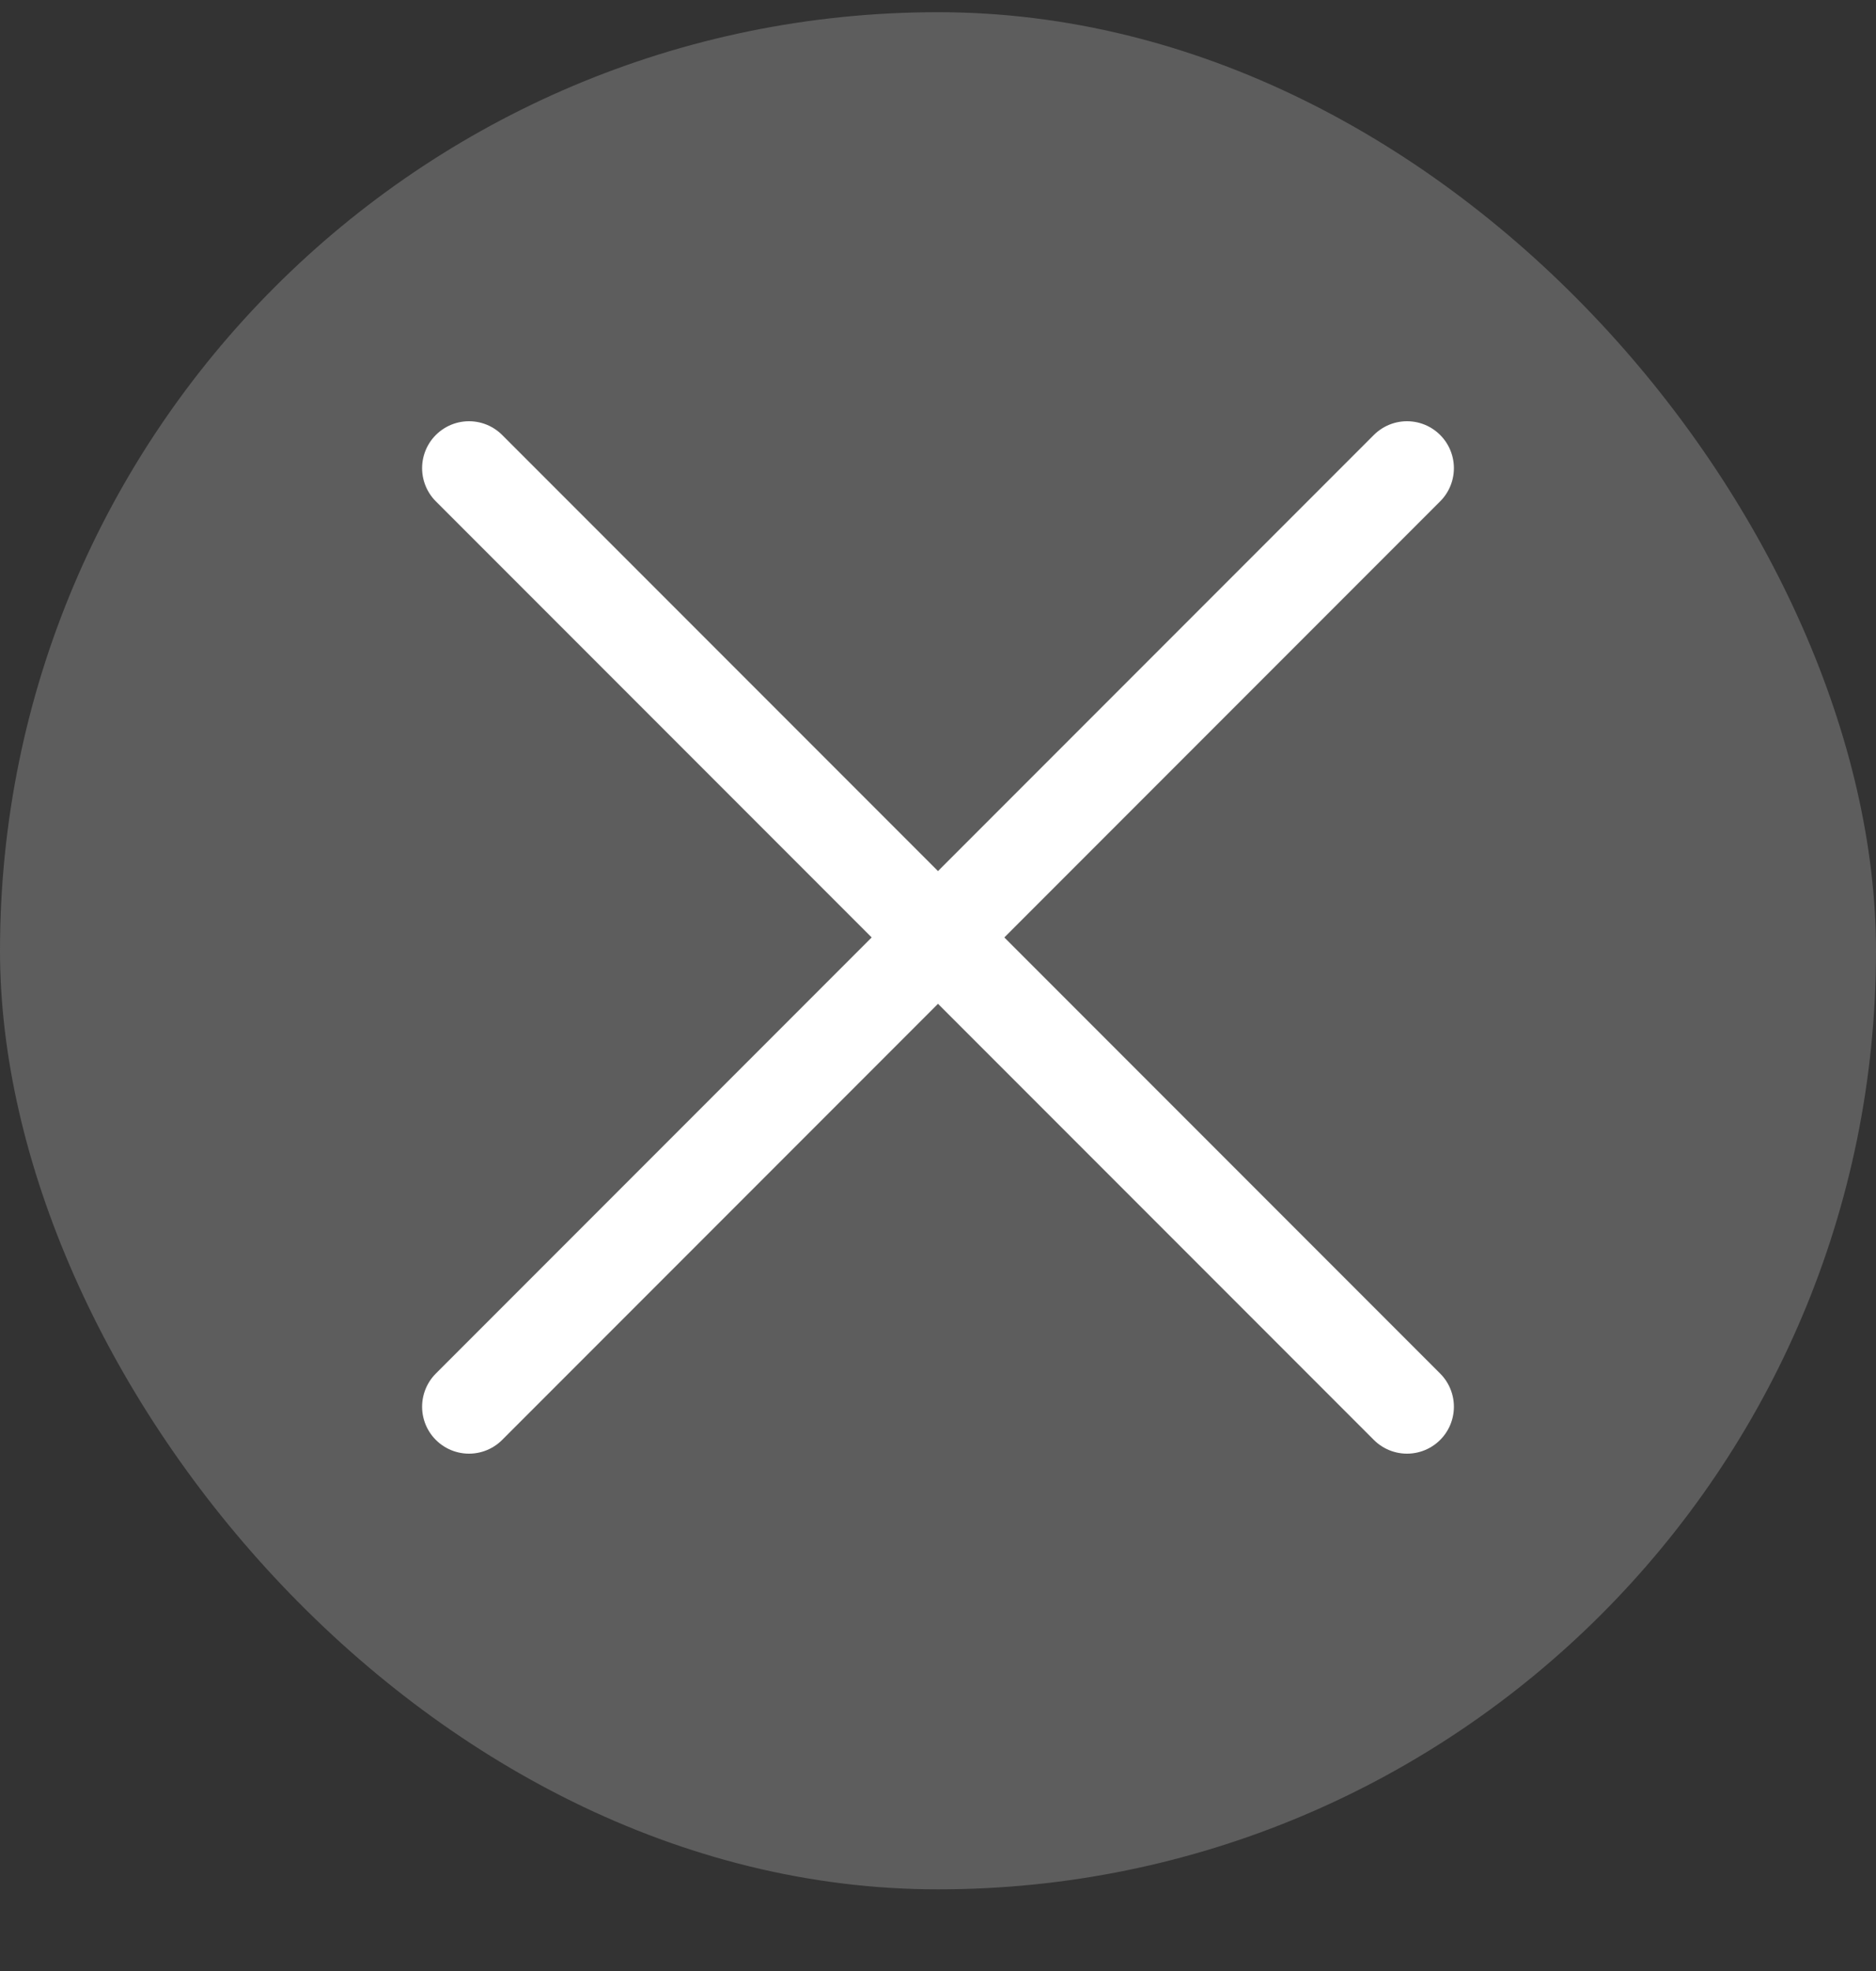
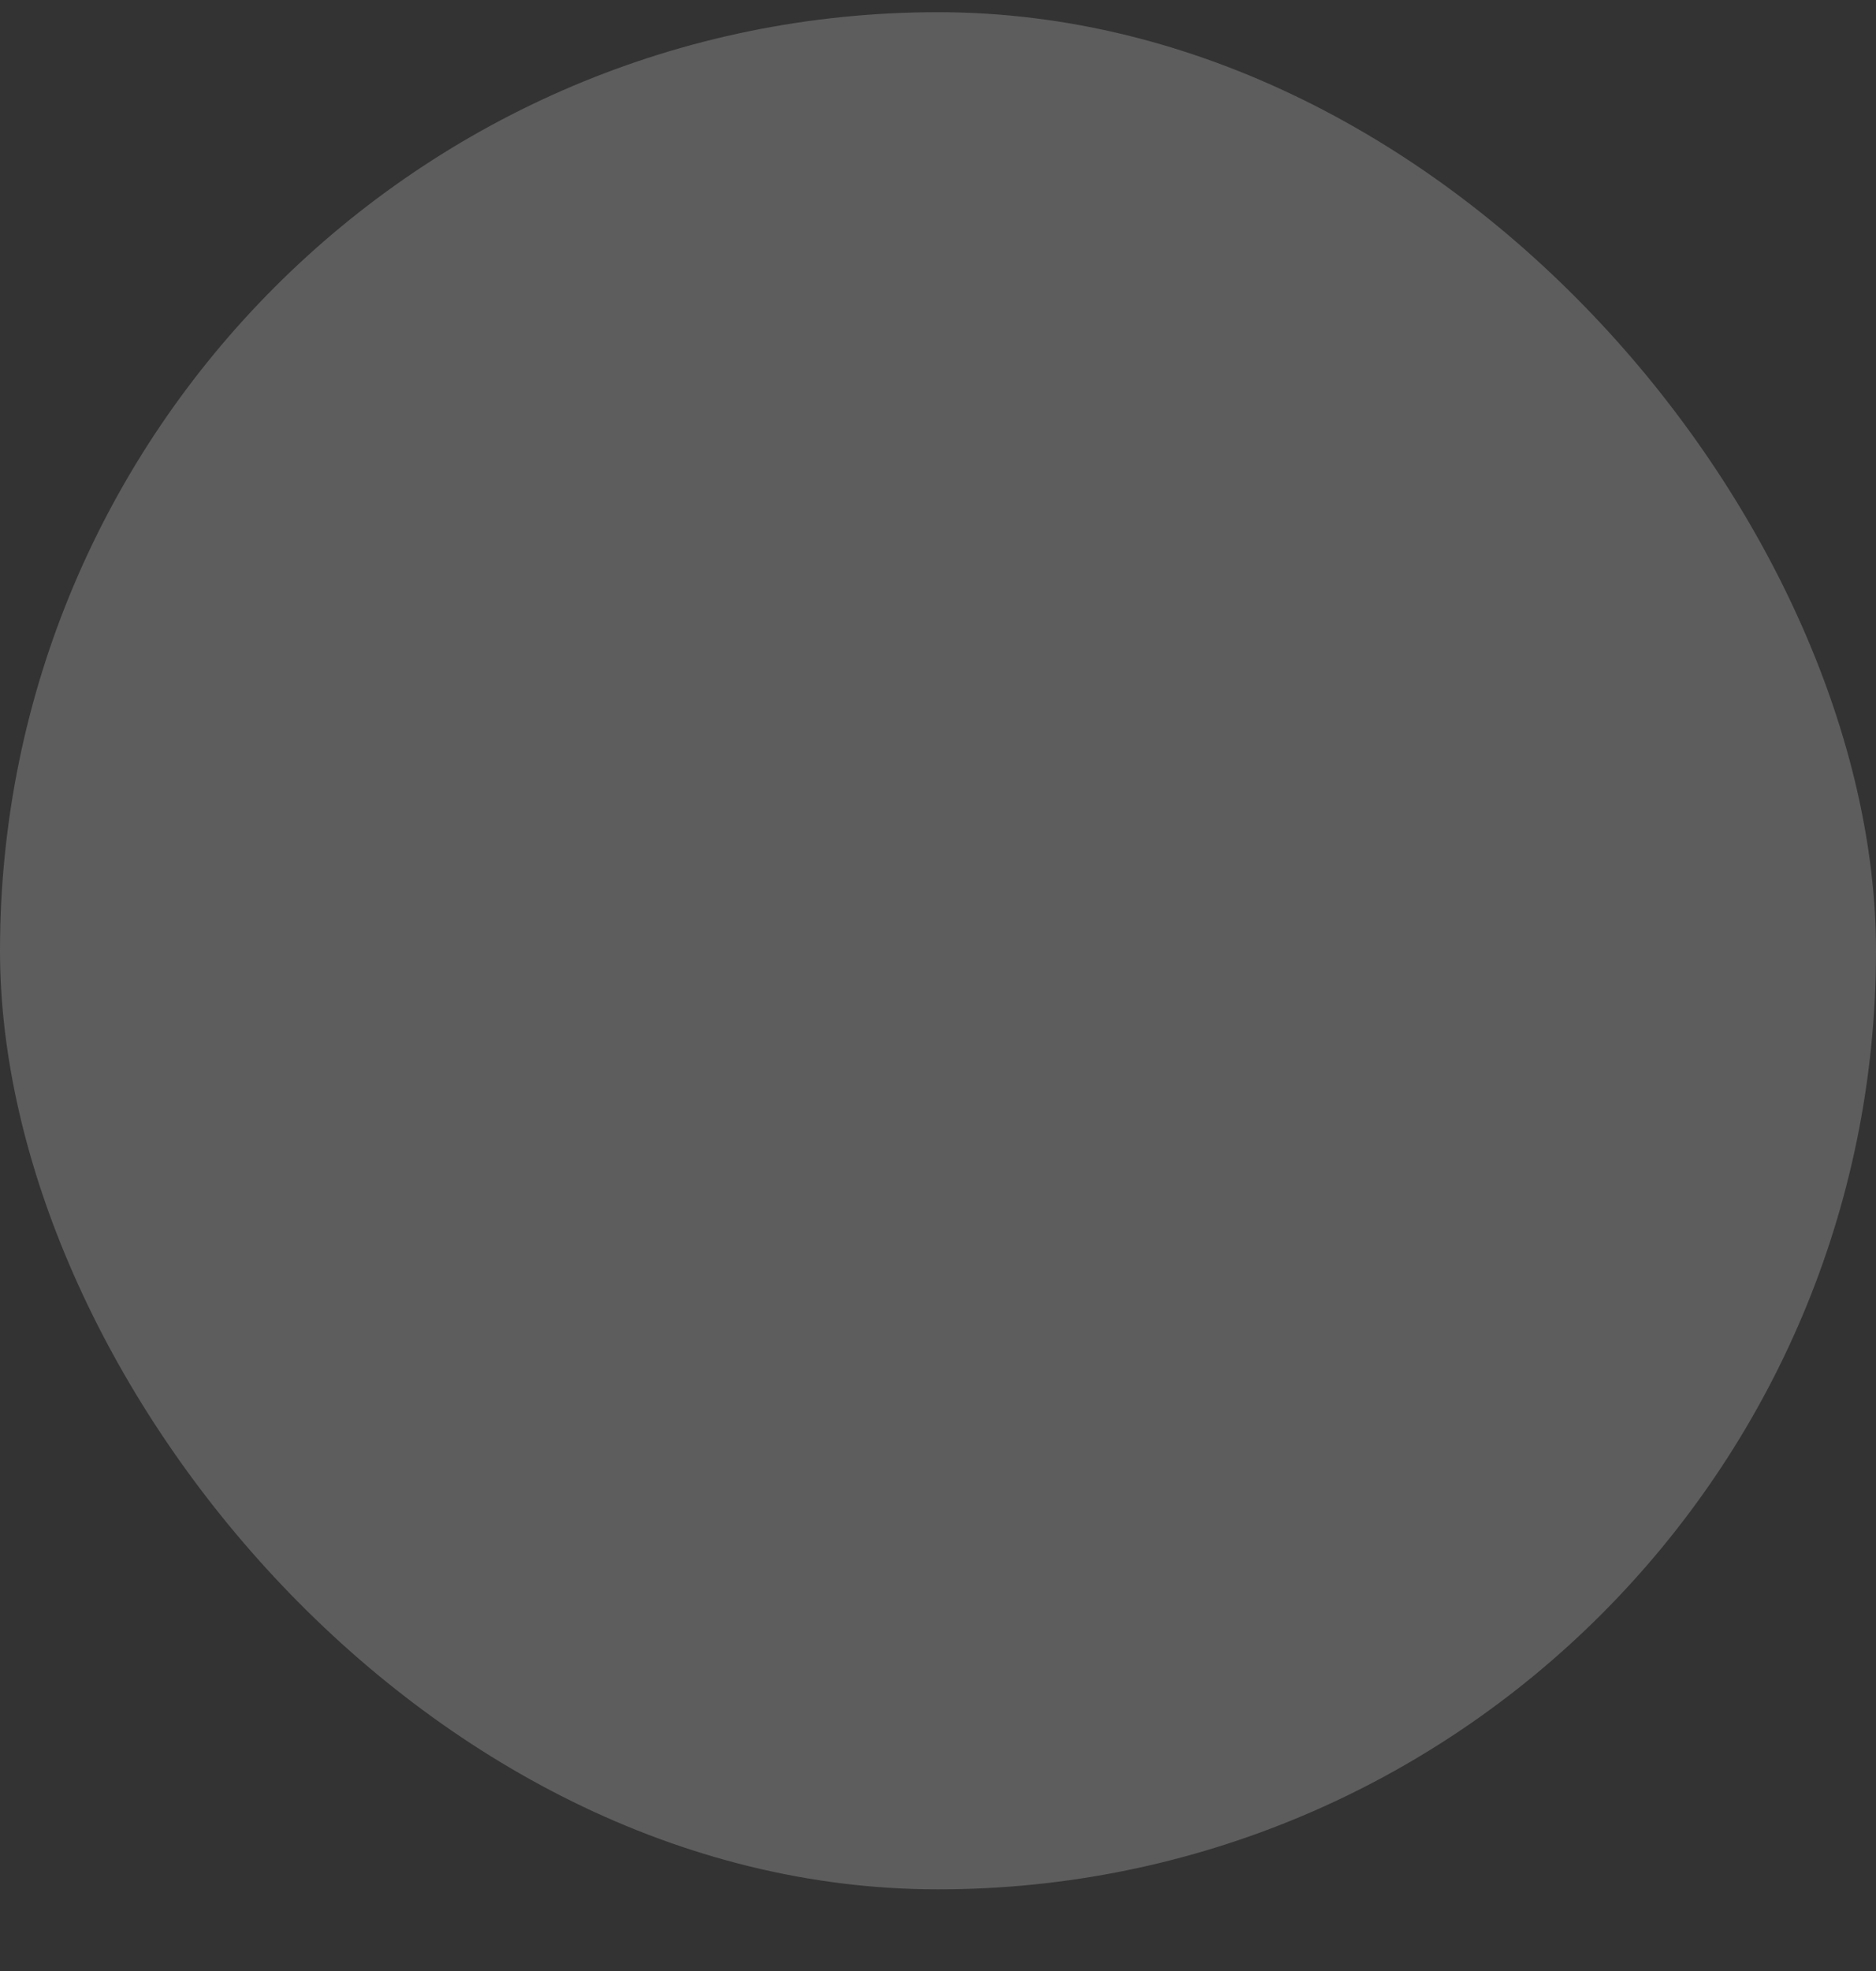
<svg xmlns="http://www.w3.org/2000/svg" width="20" height="21" viewBox="0 0 20 21" fill="none">
  <rect x="0" y="0" width="20" height="21" fill="#333333" stroke="none" />
  <rect y="0.13" width="20" height="20" rx="10" fill="#5D5D5D" />
-   <path d="M15 4.988L5 14.988" stroke="white" stroke-linecap="round" stroke-linejoin="round" />
-   <path d="M5 4.988L15 14.988" stroke="white" stroke-linecap="round" stroke-linejoin="round" />
</svg>